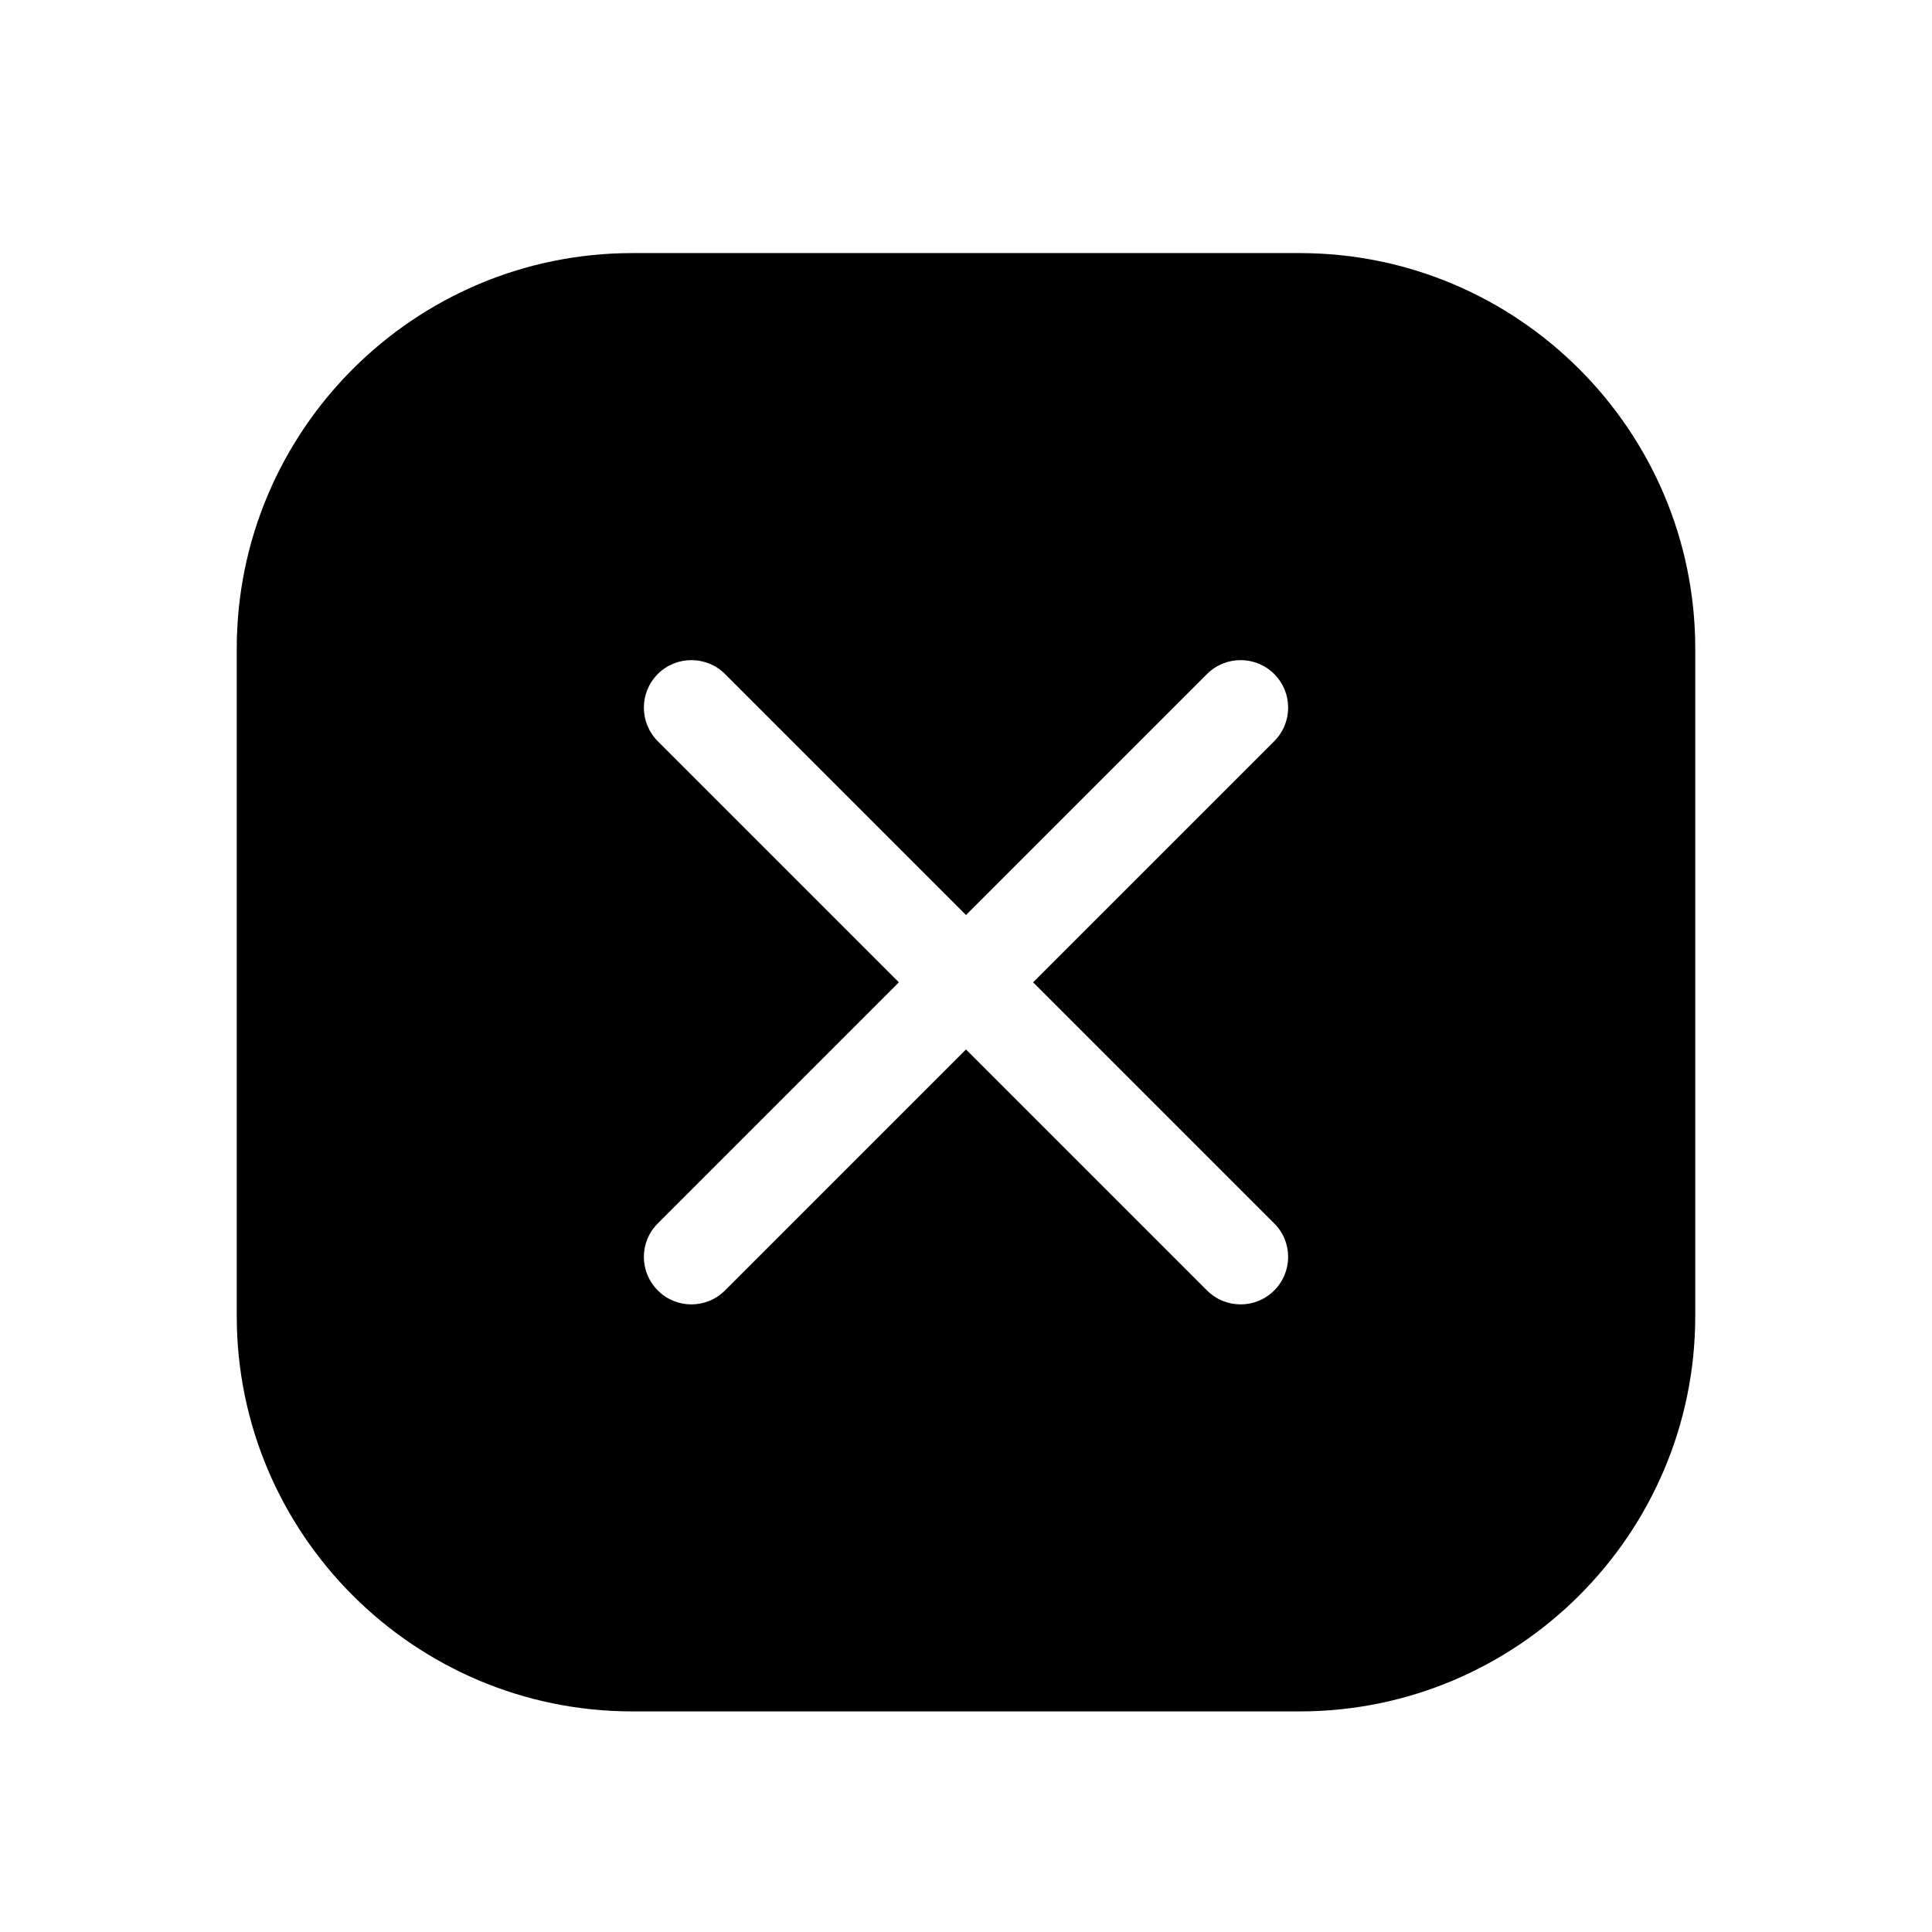
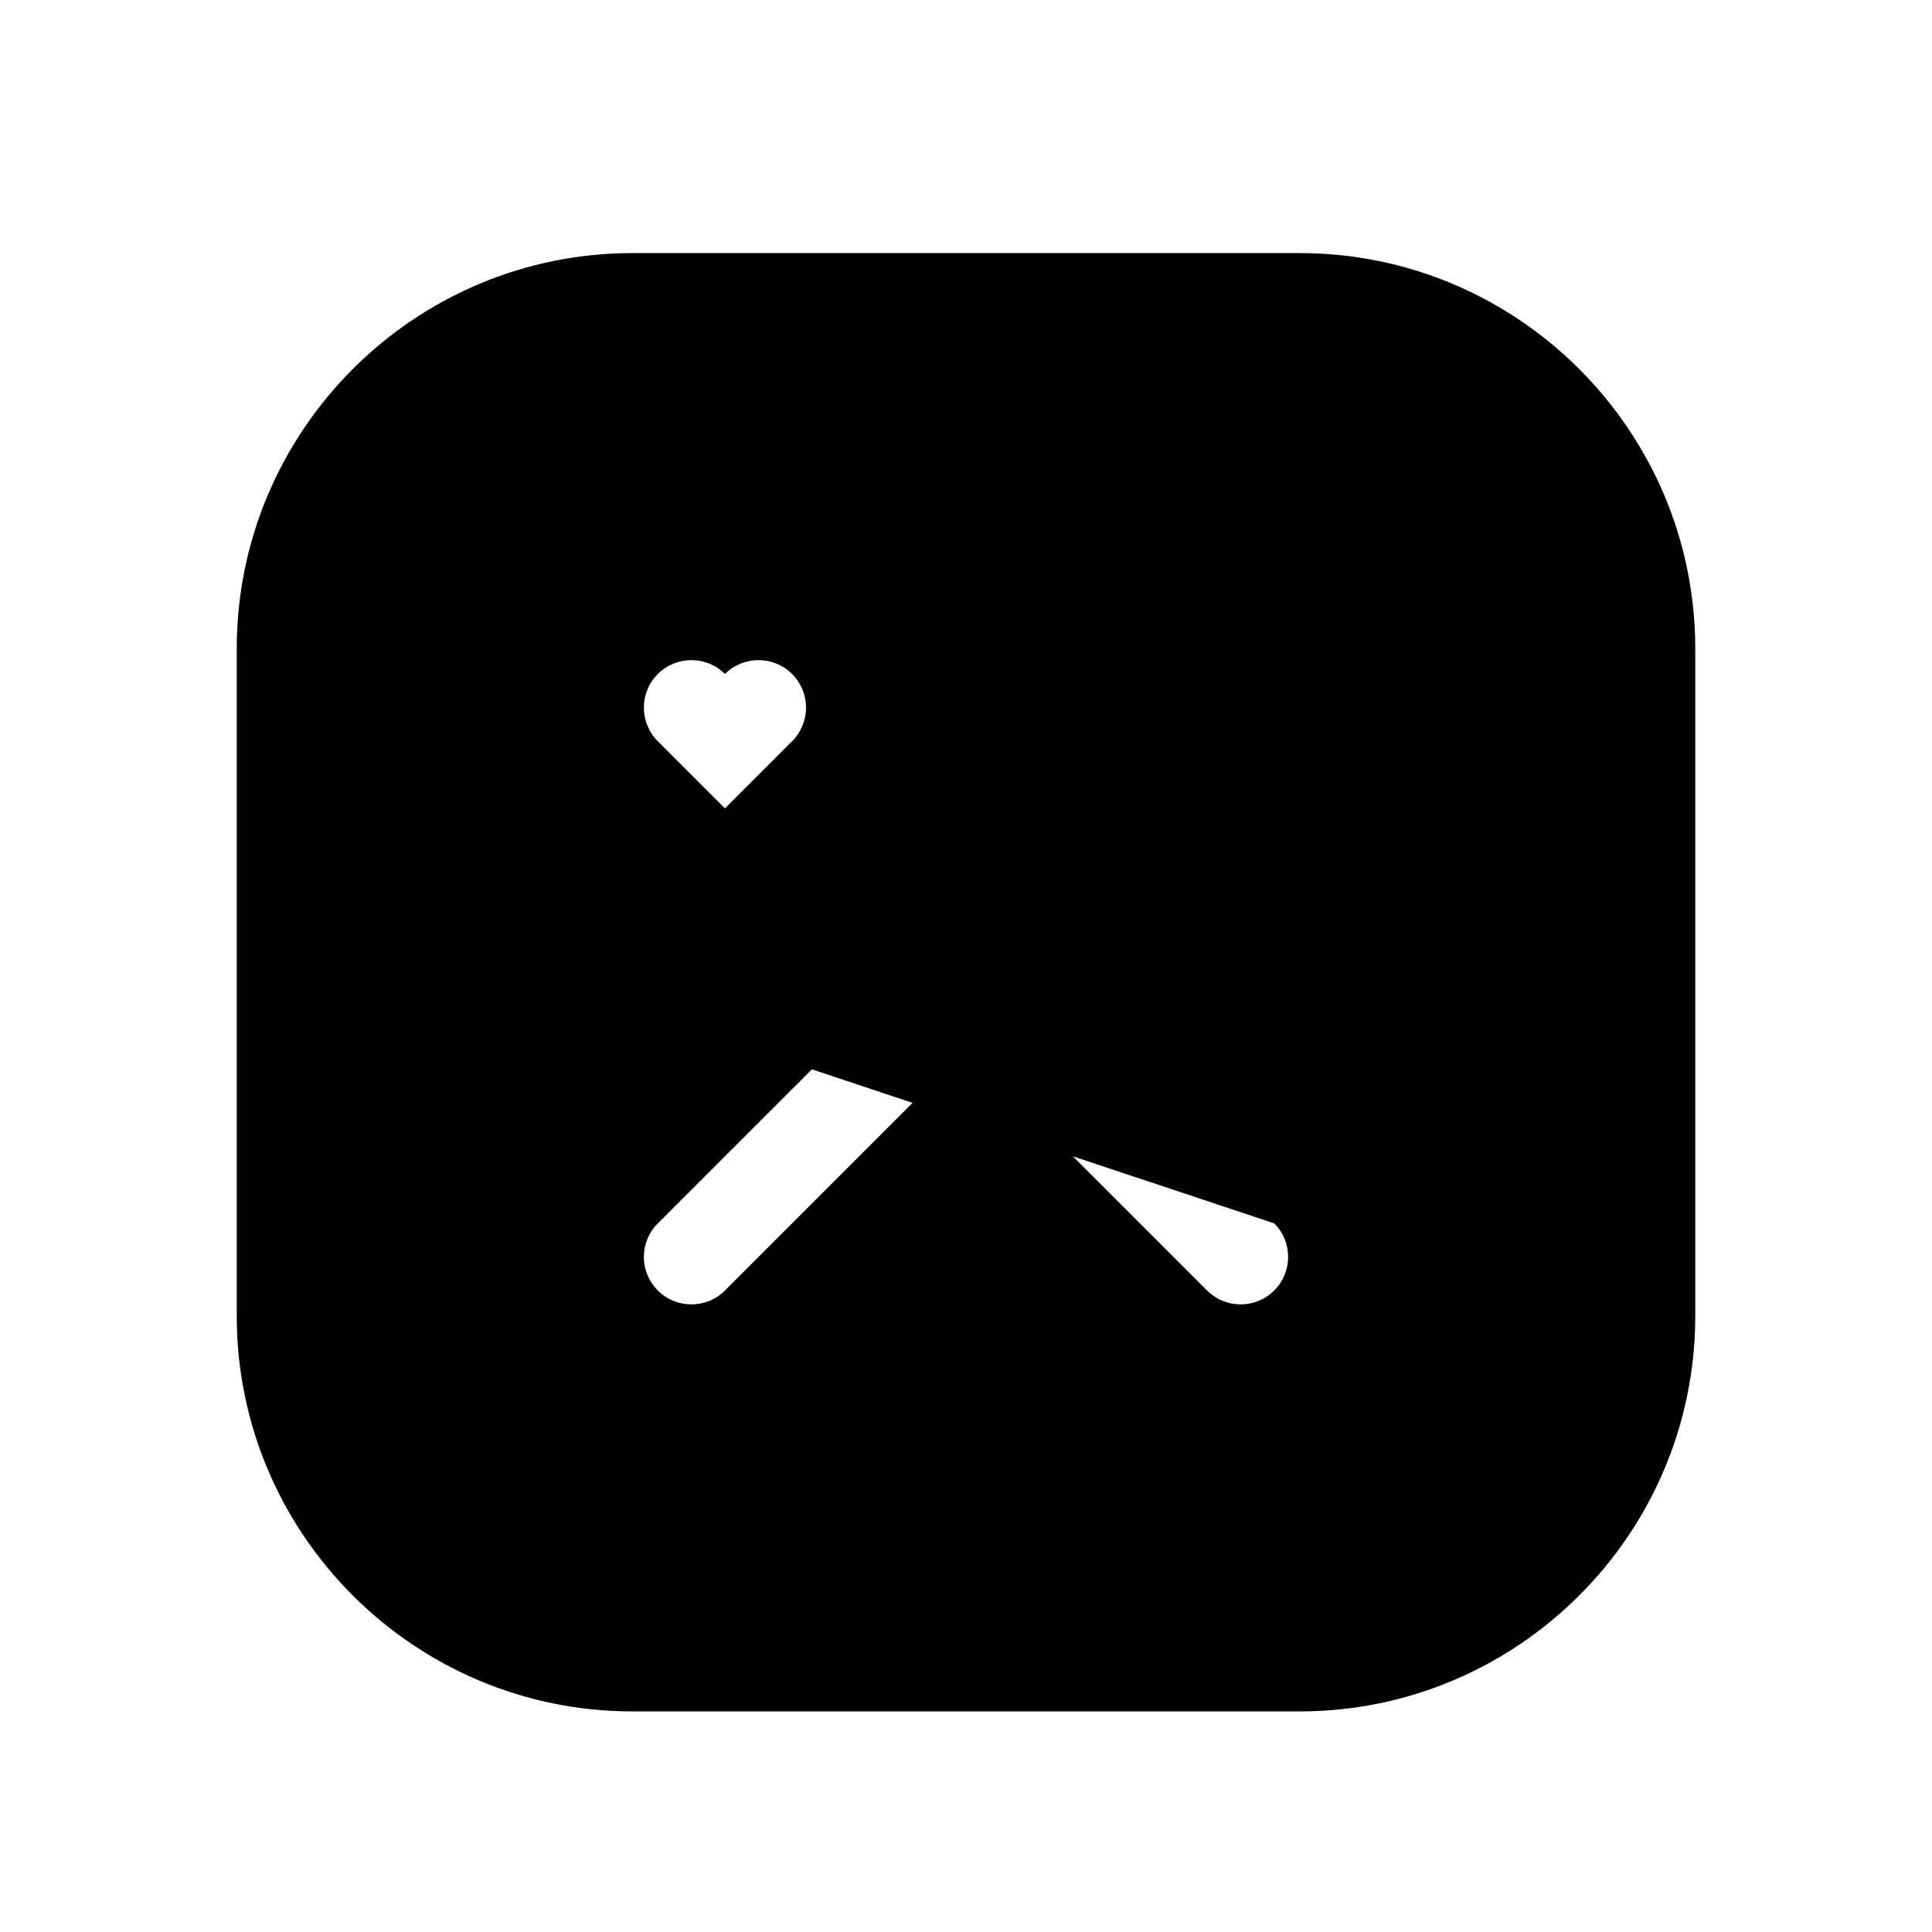
<svg xmlns="http://www.w3.org/2000/svg" fill="#000000" width="800px" height="800px" version="1.1" viewBox="144 144 512 512">
-   <path d="m488.42 211.07h-176.84c-57.785 0-104.84 47.004-104.84 104.84v176.84c0 57.785 47.055 104.79 104.84 104.79h176.84c57.785 0 104.84-47.004 104.84-104.79v-176.84c0-57.84-47.059-104.84-104.84-104.84zm-6.75 257.14c4.938 4.887 4.938 12.848 0 17.785-2.469 2.469-5.691 3.68-8.867 3.68-3.223 0-6.449-1.211-8.918-3.68l-63.883-63.883-63.883 63.883c-2.469 2.469-5.691 3.68-8.918 3.68-3.176 0-6.398-1.211-8.867-3.68-4.938-4.938-4.938-12.898 0-17.785l63.883-63.883-63.883-63.883c-4.938-4.938-4.938-12.898 0-17.836 4.887-4.887 12.898-4.887 17.785 0l63.883 63.883 63.883-63.883c4.887-4.887 12.898-4.887 17.785 0 4.938 4.938 4.938 12.898 0 17.836l-63.887 63.883z" />
+   <path d="m488.42 211.07h-176.84c-57.785 0-104.84 47.004-104.84 104.84v176.84c0 57.785 47.055 104.79 104.84 104.79h176.84c57.785 0 104.84-47.004 104.84-104.79v-176.84c0-57.84-47.059-104.84-104.84-104.84zm-6.75 257.14c4.938 4.887 4.938 12.848 0 17.785-2.469 2.469-5.691 3.68-8.867 3.68-3.223 0-6.449-1.211-8.918-3.68l-63.883-63.883-63.883 63.883c-2.469 2.469-5.691 3.68-8.918 3.68-3.176 0-6.398-1.211-8.867-3.68-4.938-4.938-4.938-12.898 0-17.785l63.883-63.883-63.883-63.883c-4.938-4.938-4.938-12.898 0-17.836 4.887-4.887 12.898-4.887 17.785 0c4.887-4.887 12.898-4.887 17.785 0 4.938 4.938 4.938 12.898 0 17.836l-63.887 63.883z" />
</svg>